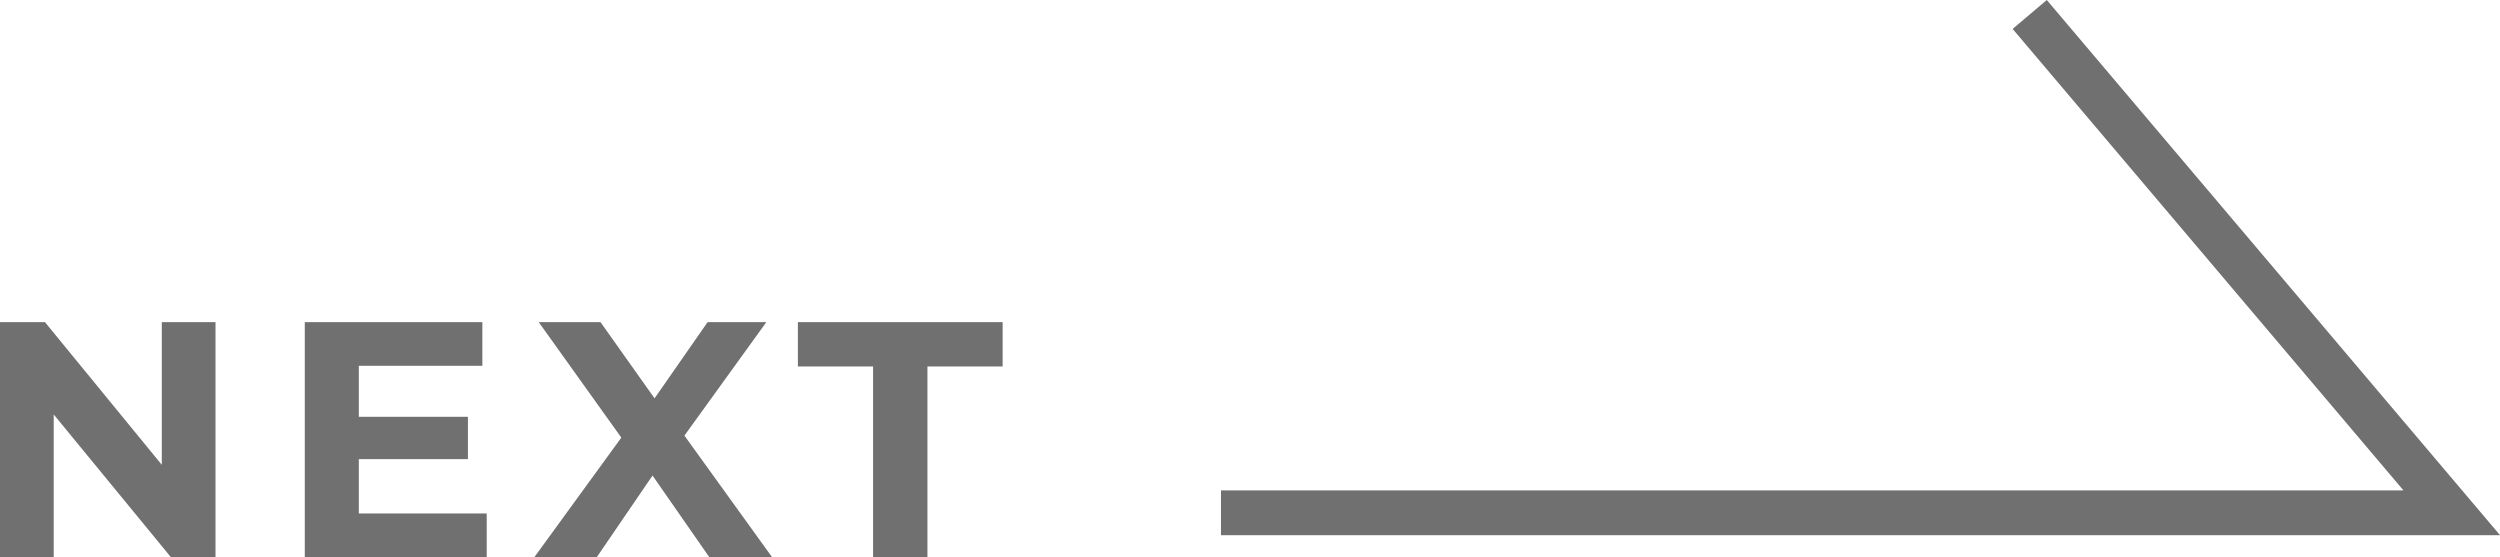
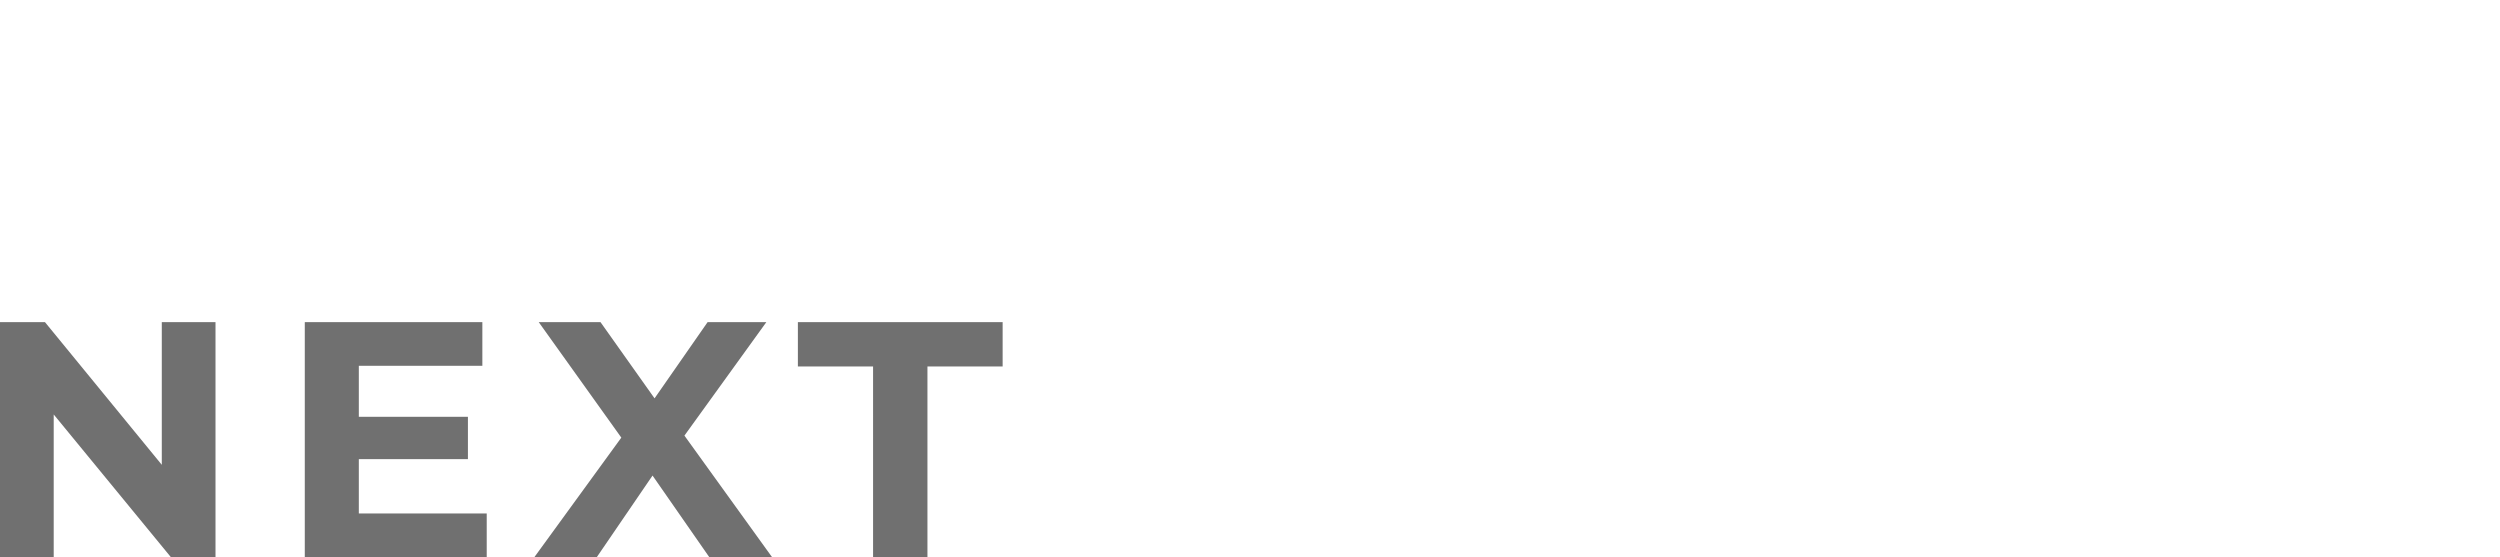
<svg xmlns="http://www.w3.org/2000/svg" width="223.435" height="49.792" viewBox="0 0 223.435 49.792">
  <g id="グループ_2456" data-name="グループ 2456" transform="translate(-1558.38 -4104.208)">
-     <path id="パス_9183" data-name="パス 9183" d="M-1840.4,4240.929l37.72,44.538h-110" transform="translate(3580.183 -135.429)" fill="none" stroke="#707070" stroke-width="4" />
    <path id="パス_9216" data-name="パス 9216" d="M-29.16-21V-8.25L-39.6-21h-4.02V0h4.8V-12.75L-28.35,0h3.99V-21ZM-11.55-3.9V-8.76H-1.8v-3.78h-9.75V-17.1H-.51V-21H-16.38V0H-.12V-3.9ZM25.38,0,17.55-10.86,24.87-21H19.62l-4.74,6.81L10.05-21H4.53l7.38,10.32L4.14,0H9.72L14.7-7.29,19.77,0Zm9.03,0h4.86V-17.04h6.72V-21H27.69v3.96h6.72Z" transform="translate(1602 4154)" fill="#707070" />
  </g>
</svg>